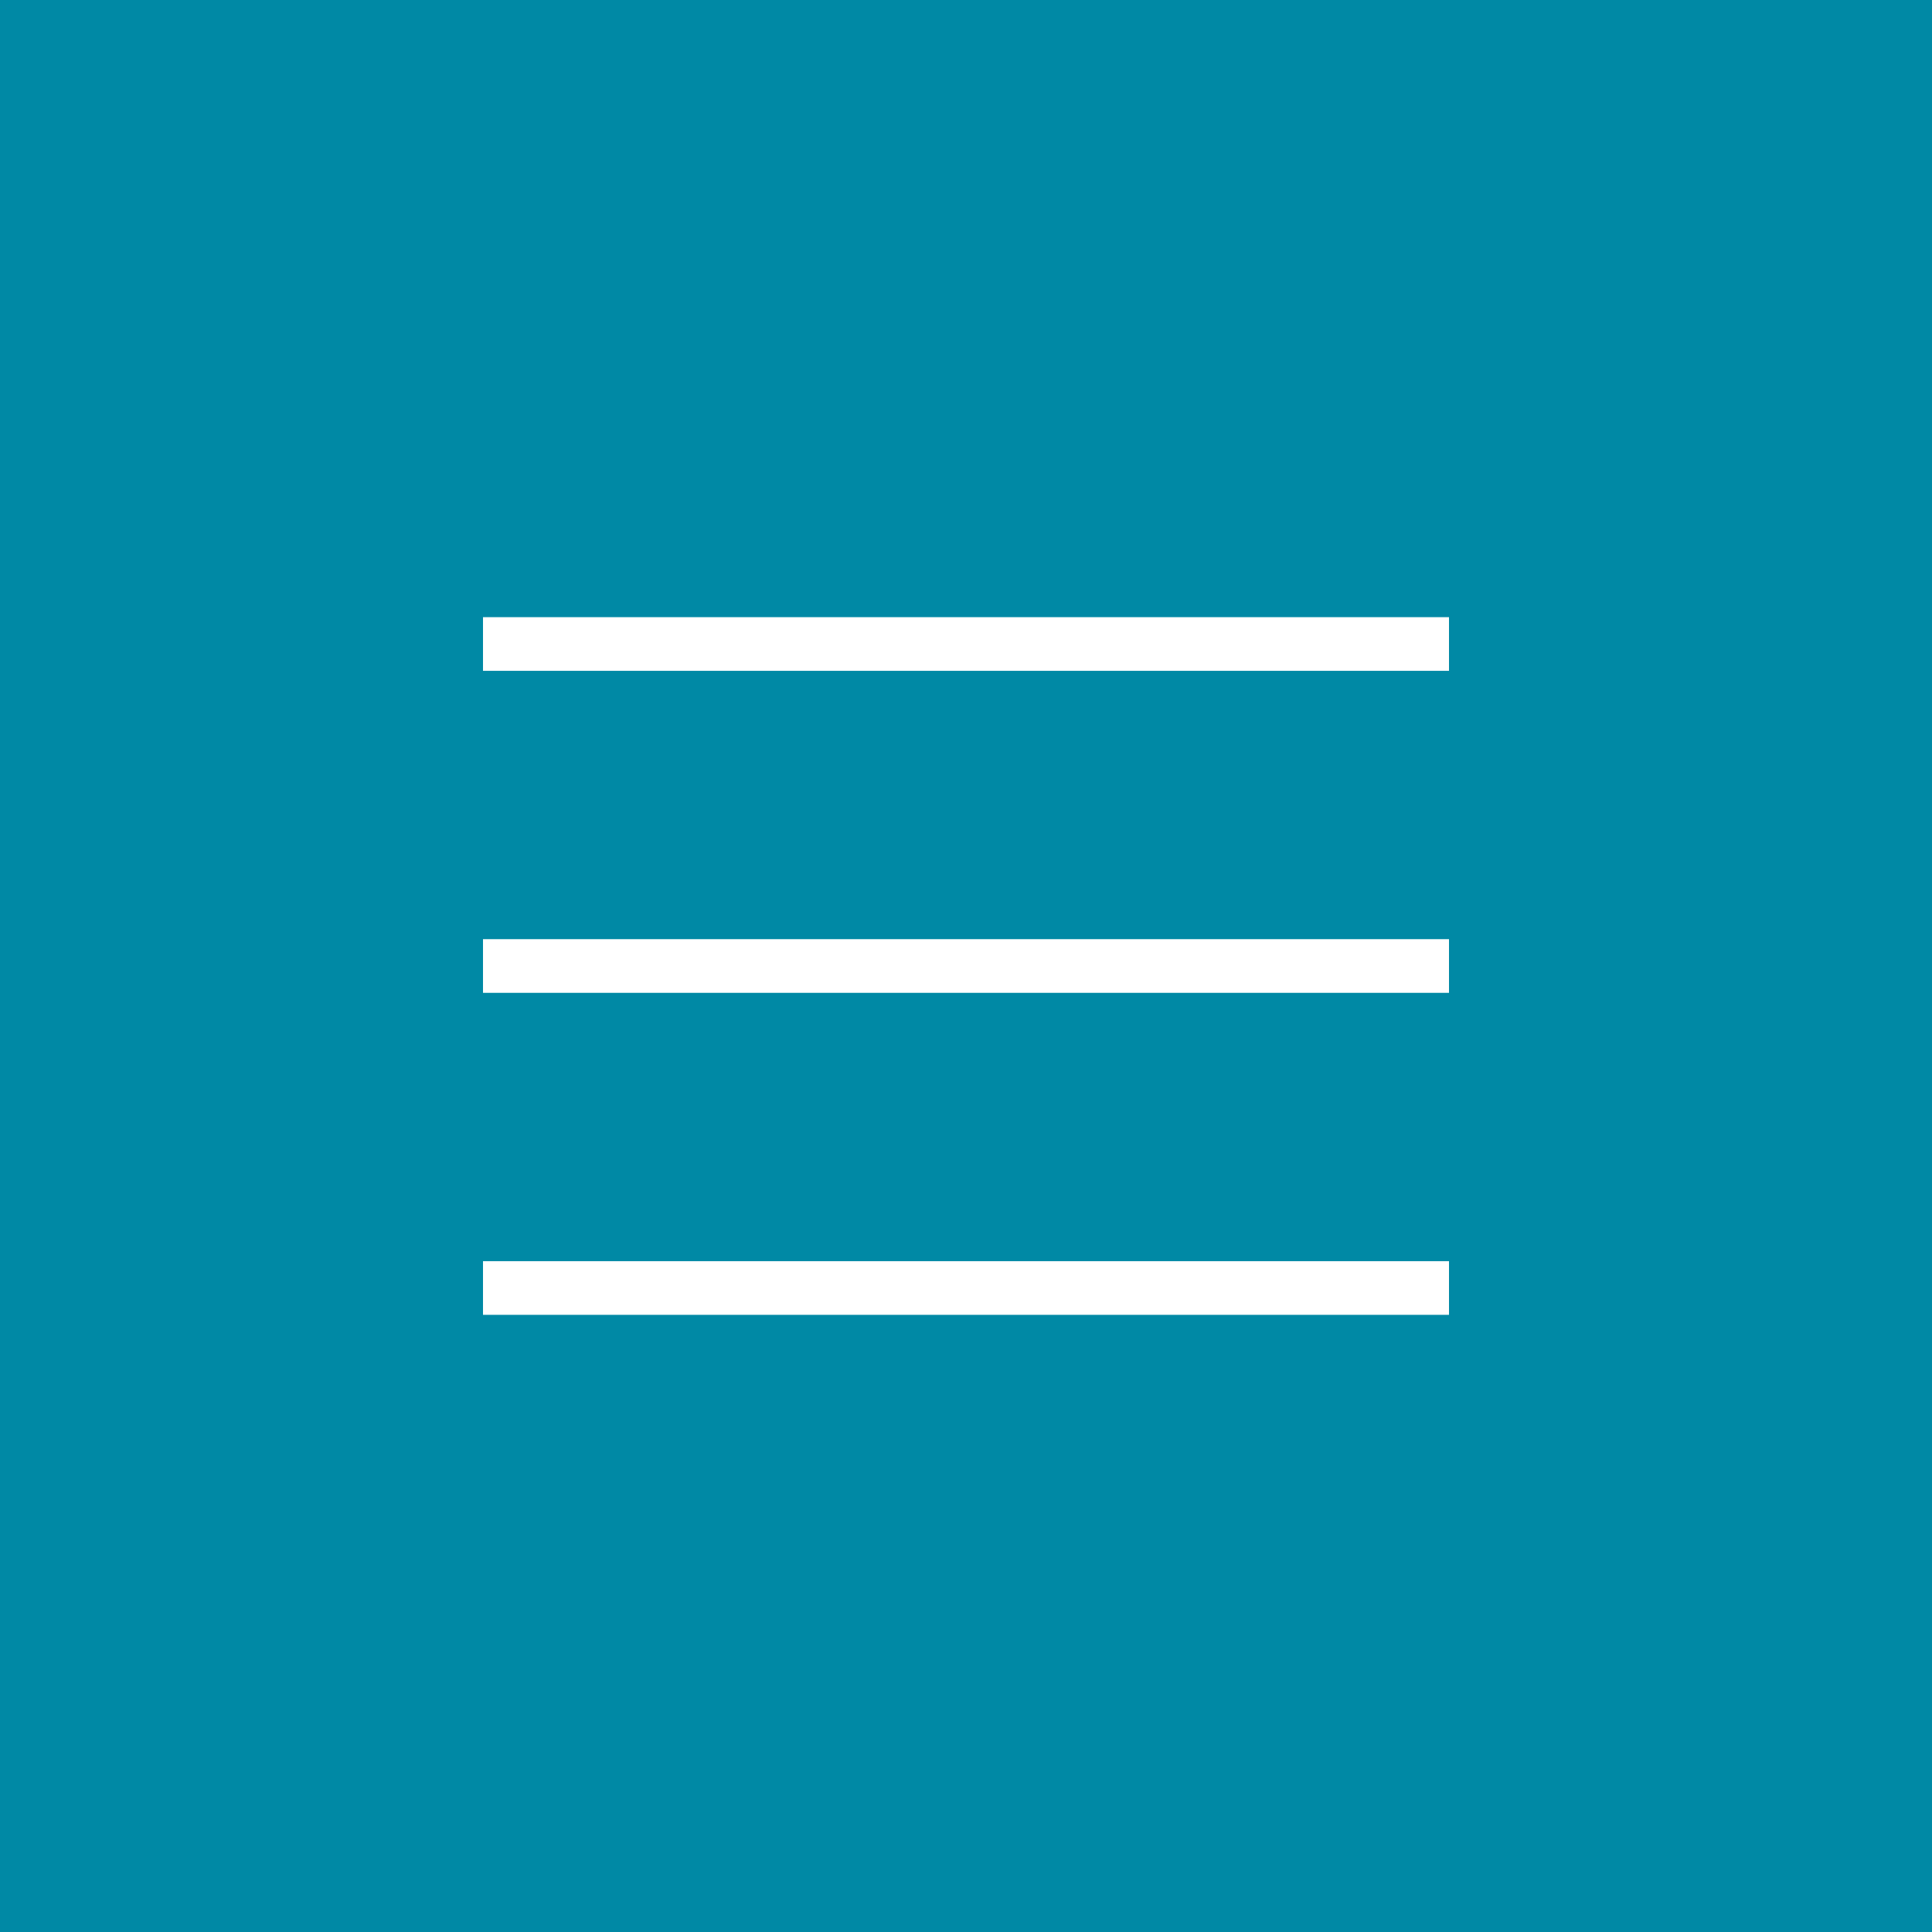
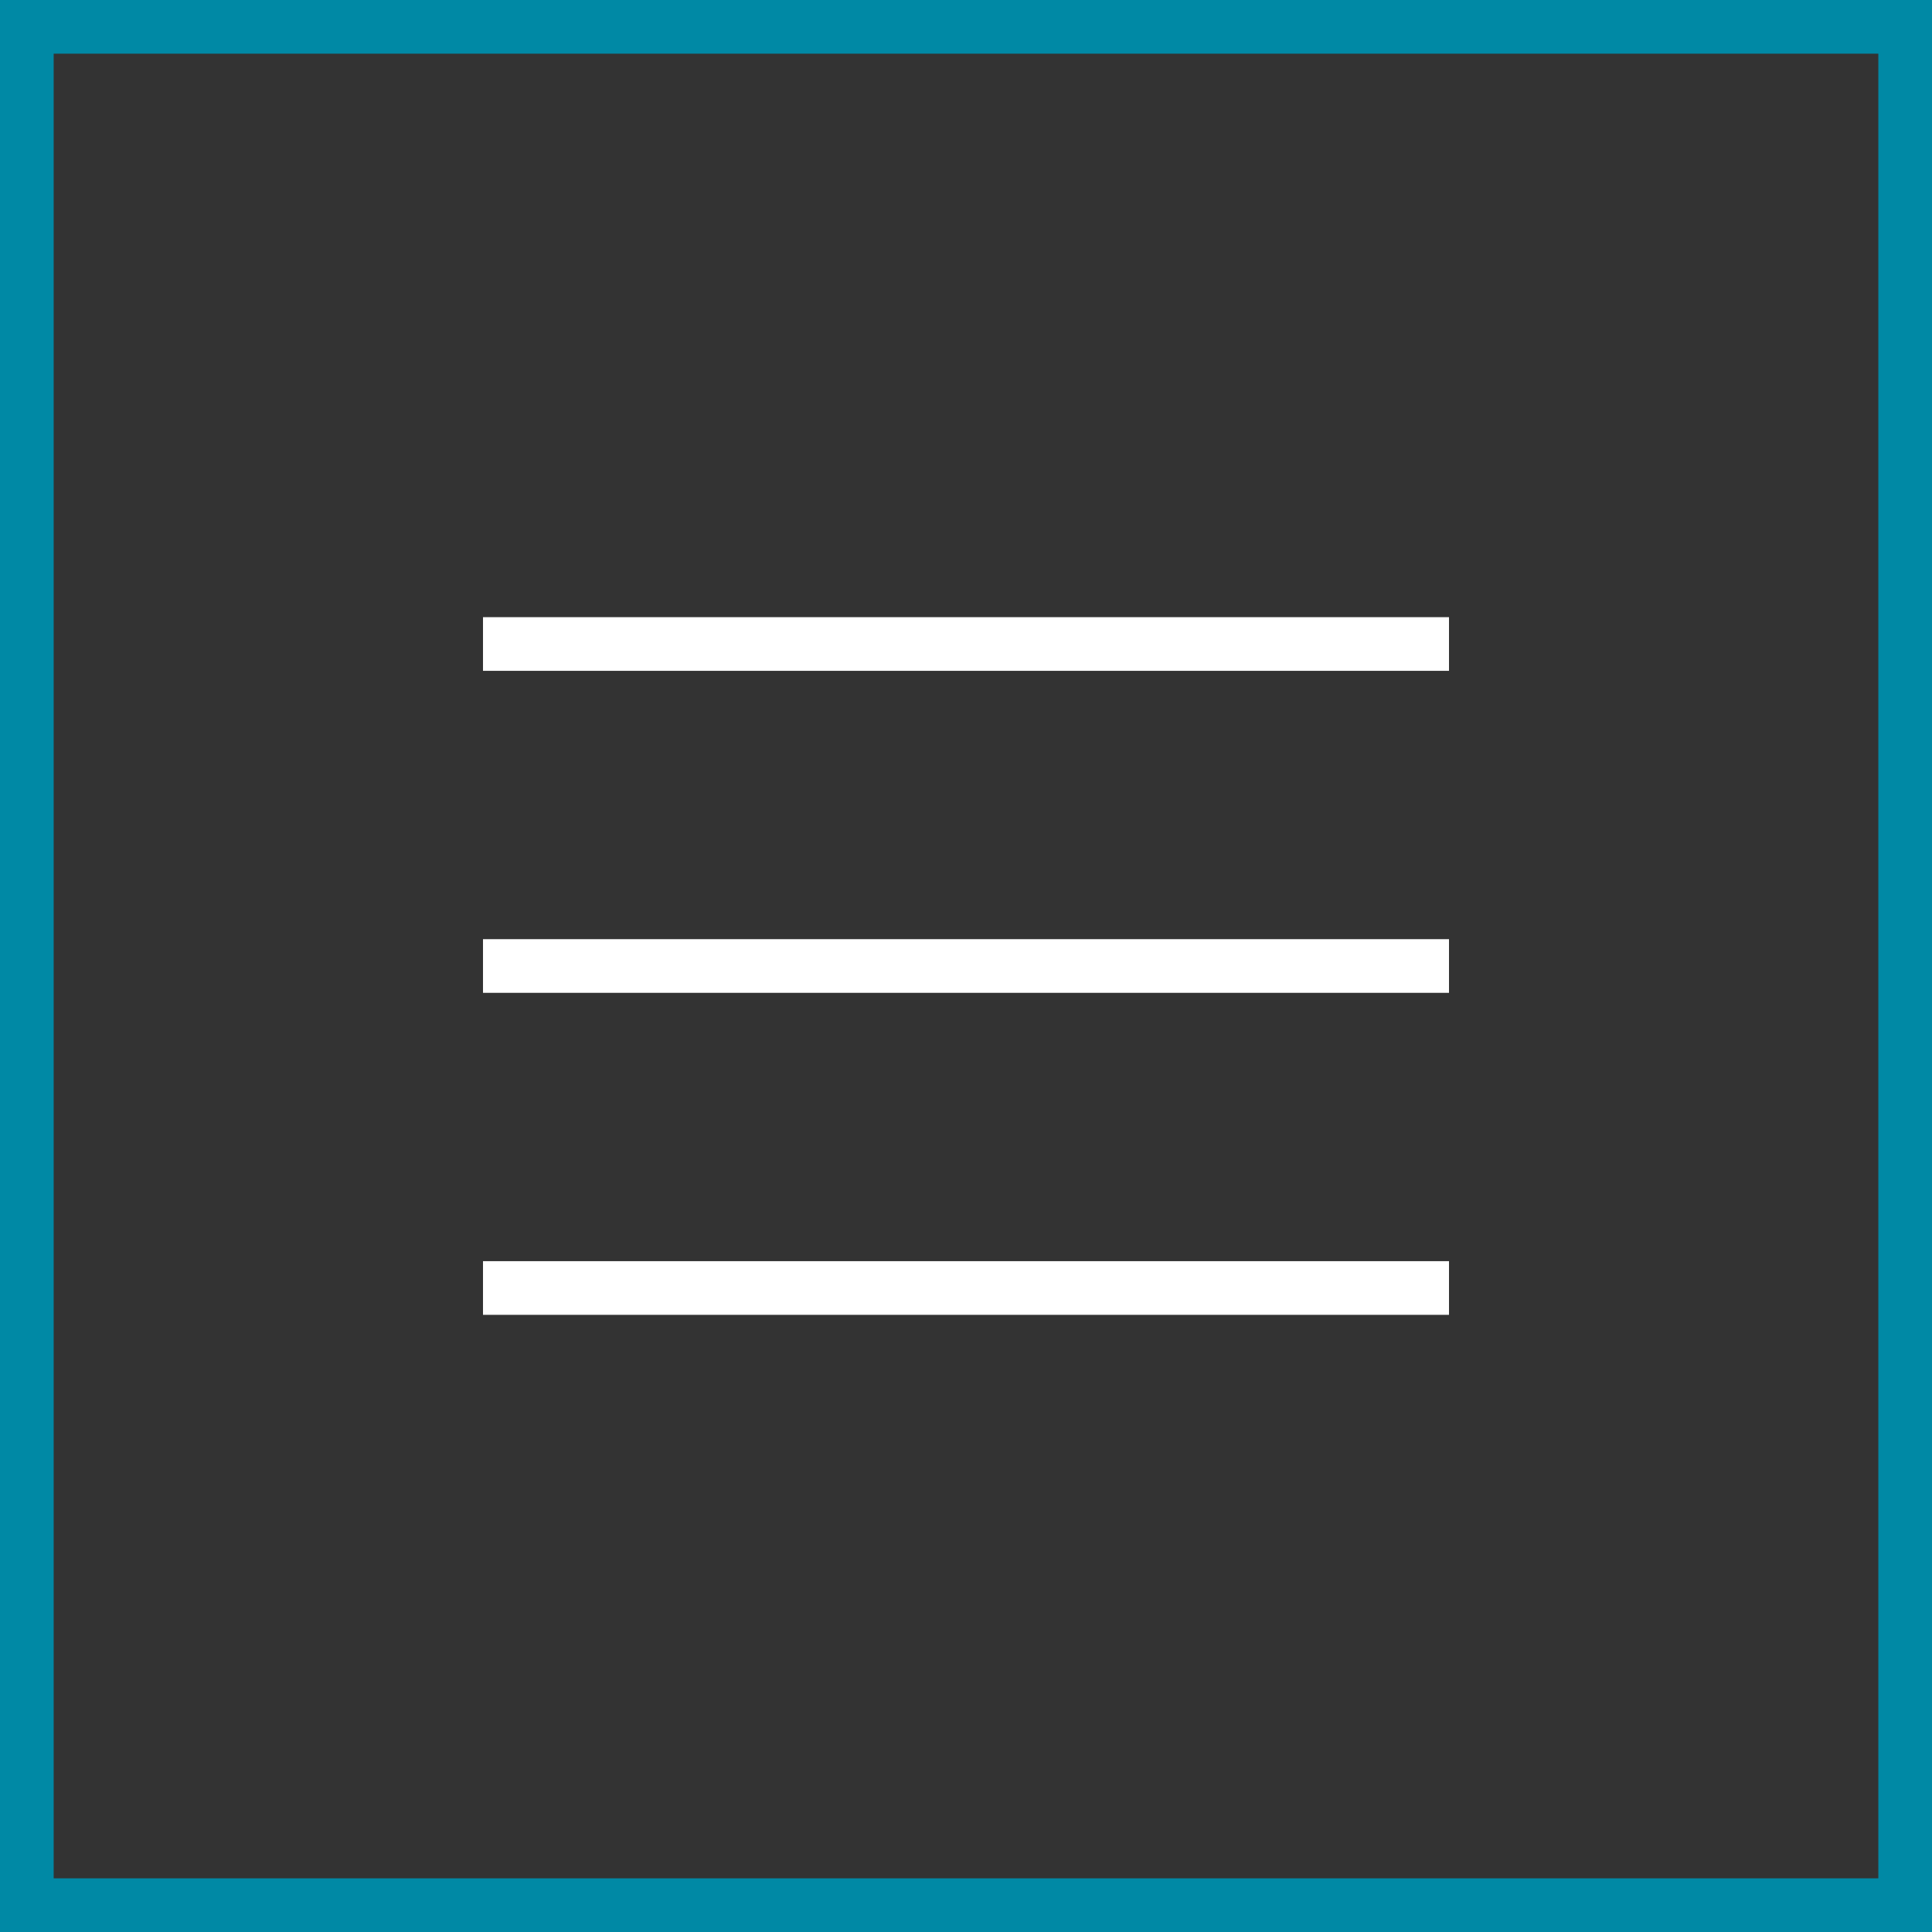
<svg xmlns="http://www.w3.org/2000/svg" width="36" height="36" viewBox="0 0 36 36" fill="none">
  <rect x="0" y="0" width="36" height="36" fill="#333333" stroke="none" />
-   <rect x="0.5" y="0.5" width="35" height="35" fill="#0089A5" />
  <rect x="9" y="11.5" width="18" height="1" fill="white" />
  <rect x="9" y="17.5" width="18" height="1" fill="white" />
  <rect x="9" y="23.5" width="18" height="1" fill="white" />
  <rect x="0.5" y="0.5" width="35" height="35" stroke="#0089A5" />
</svg>